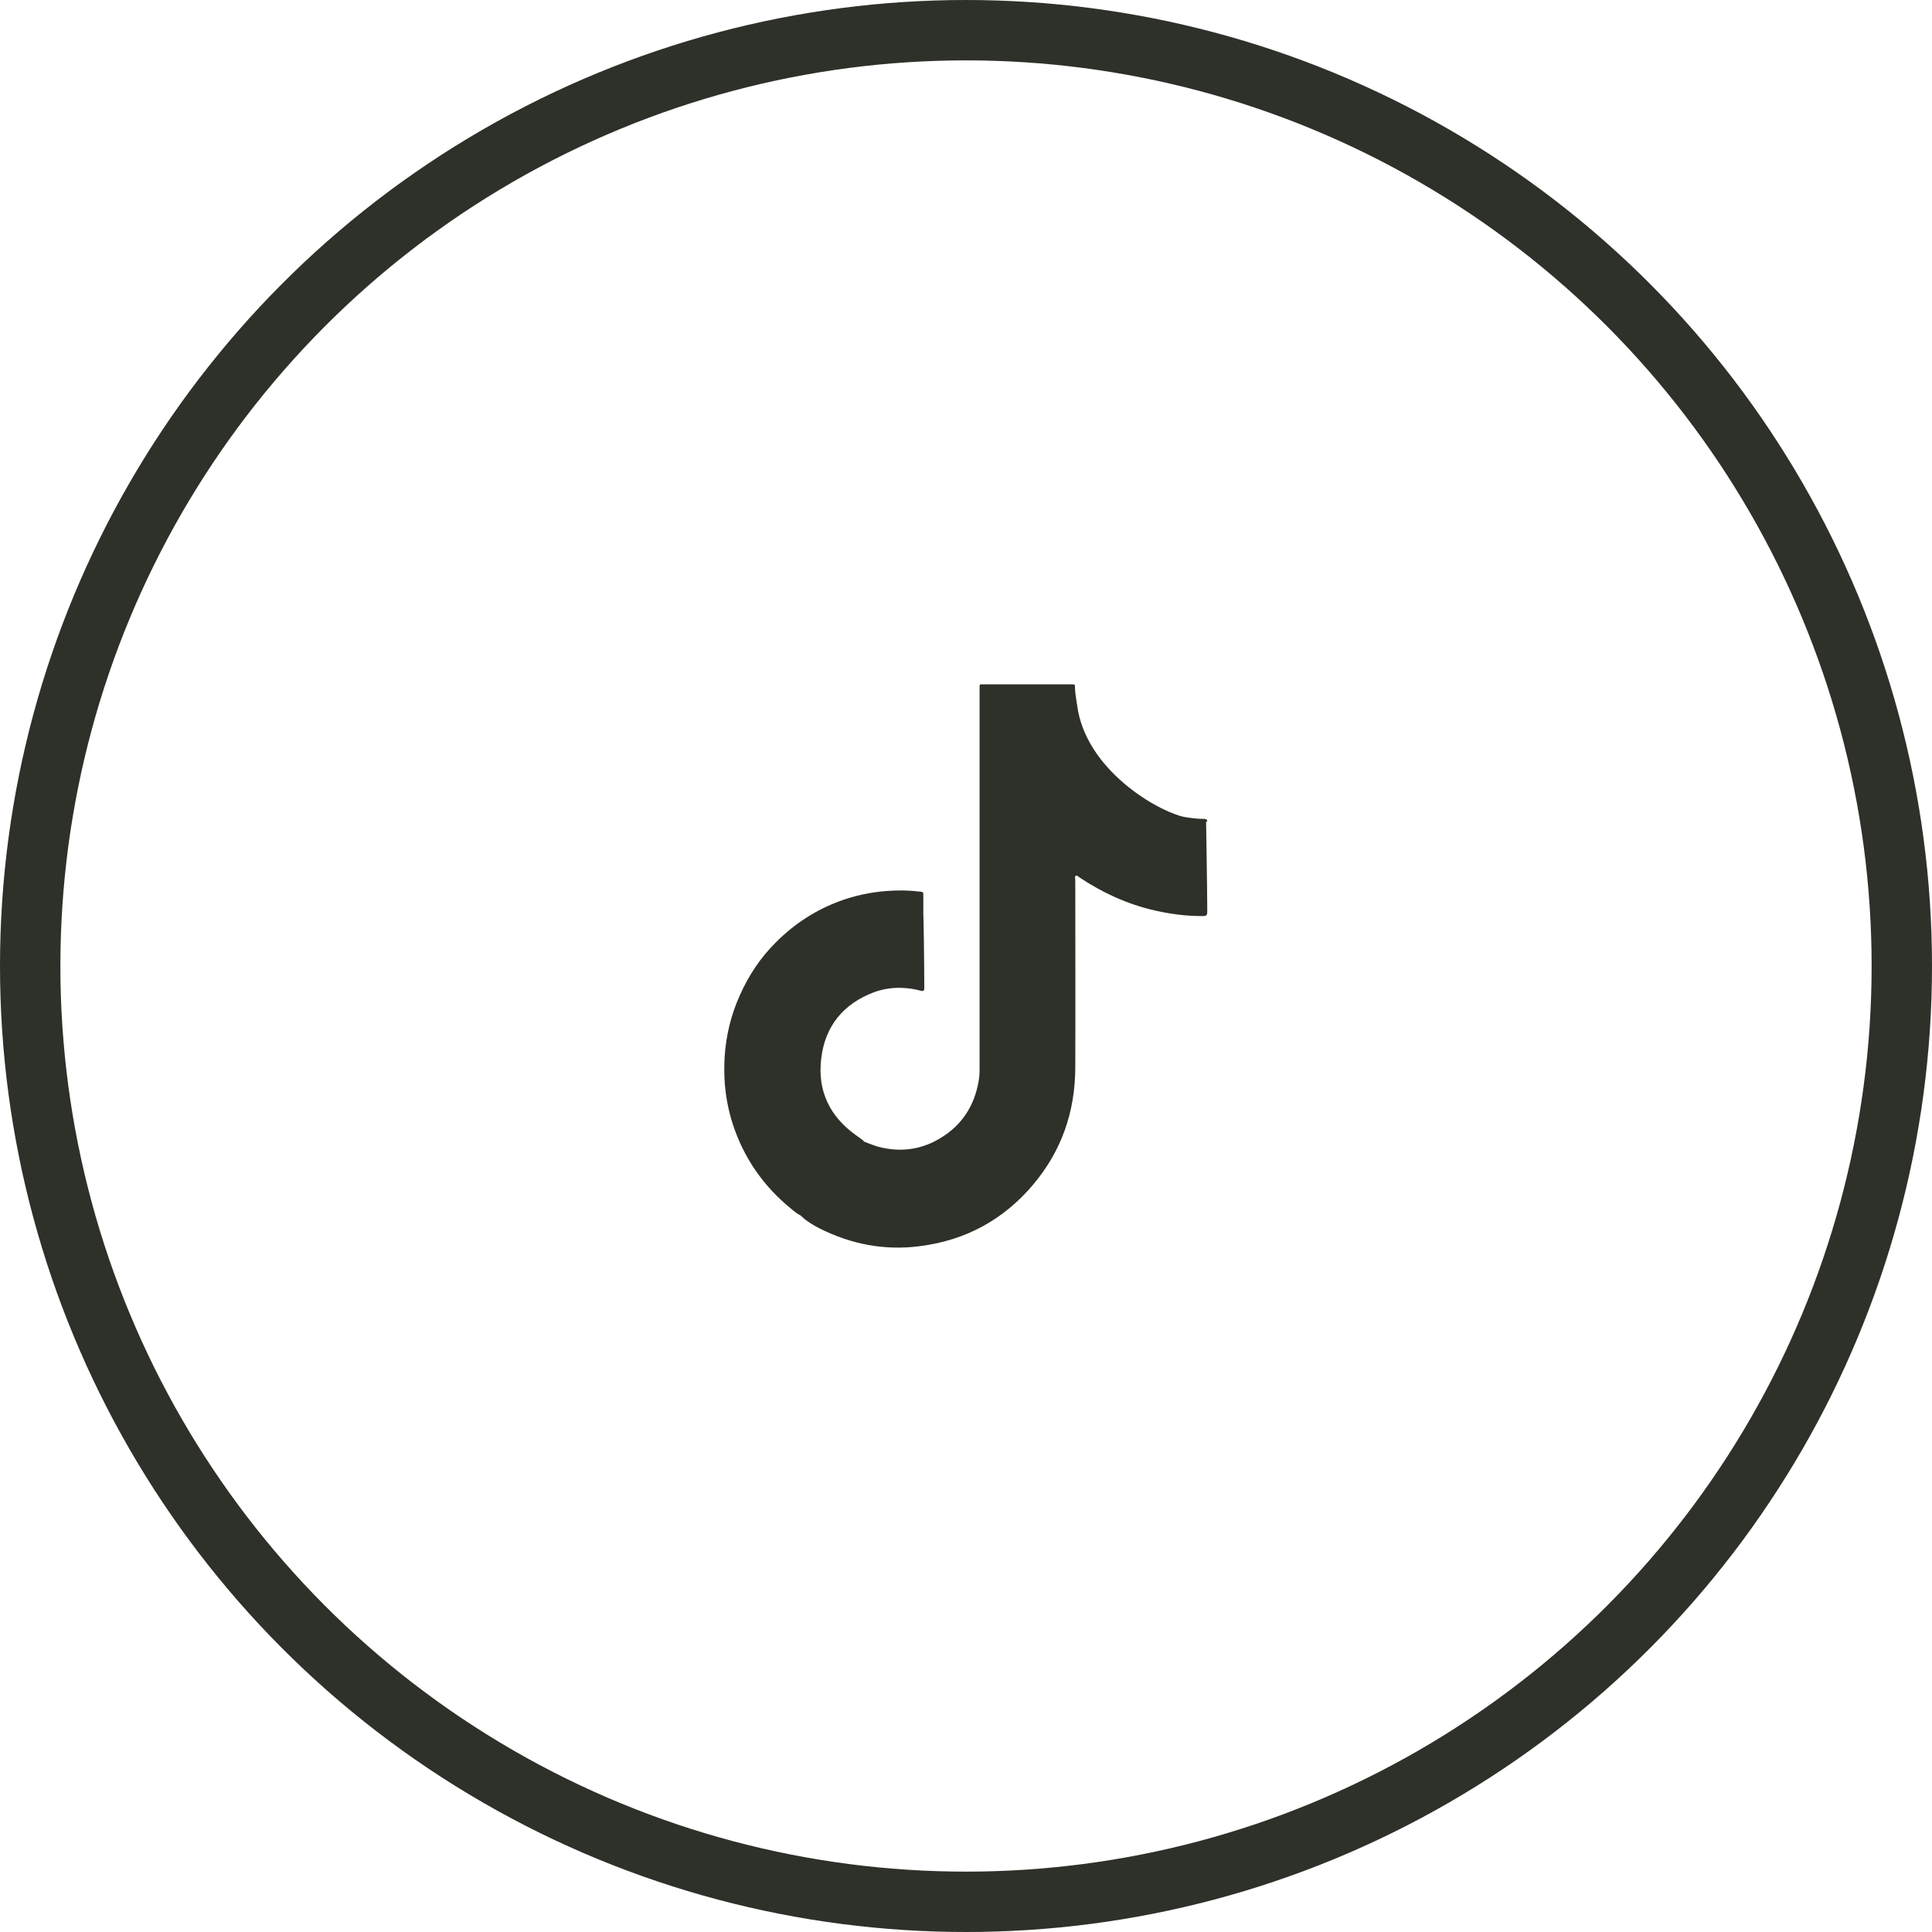
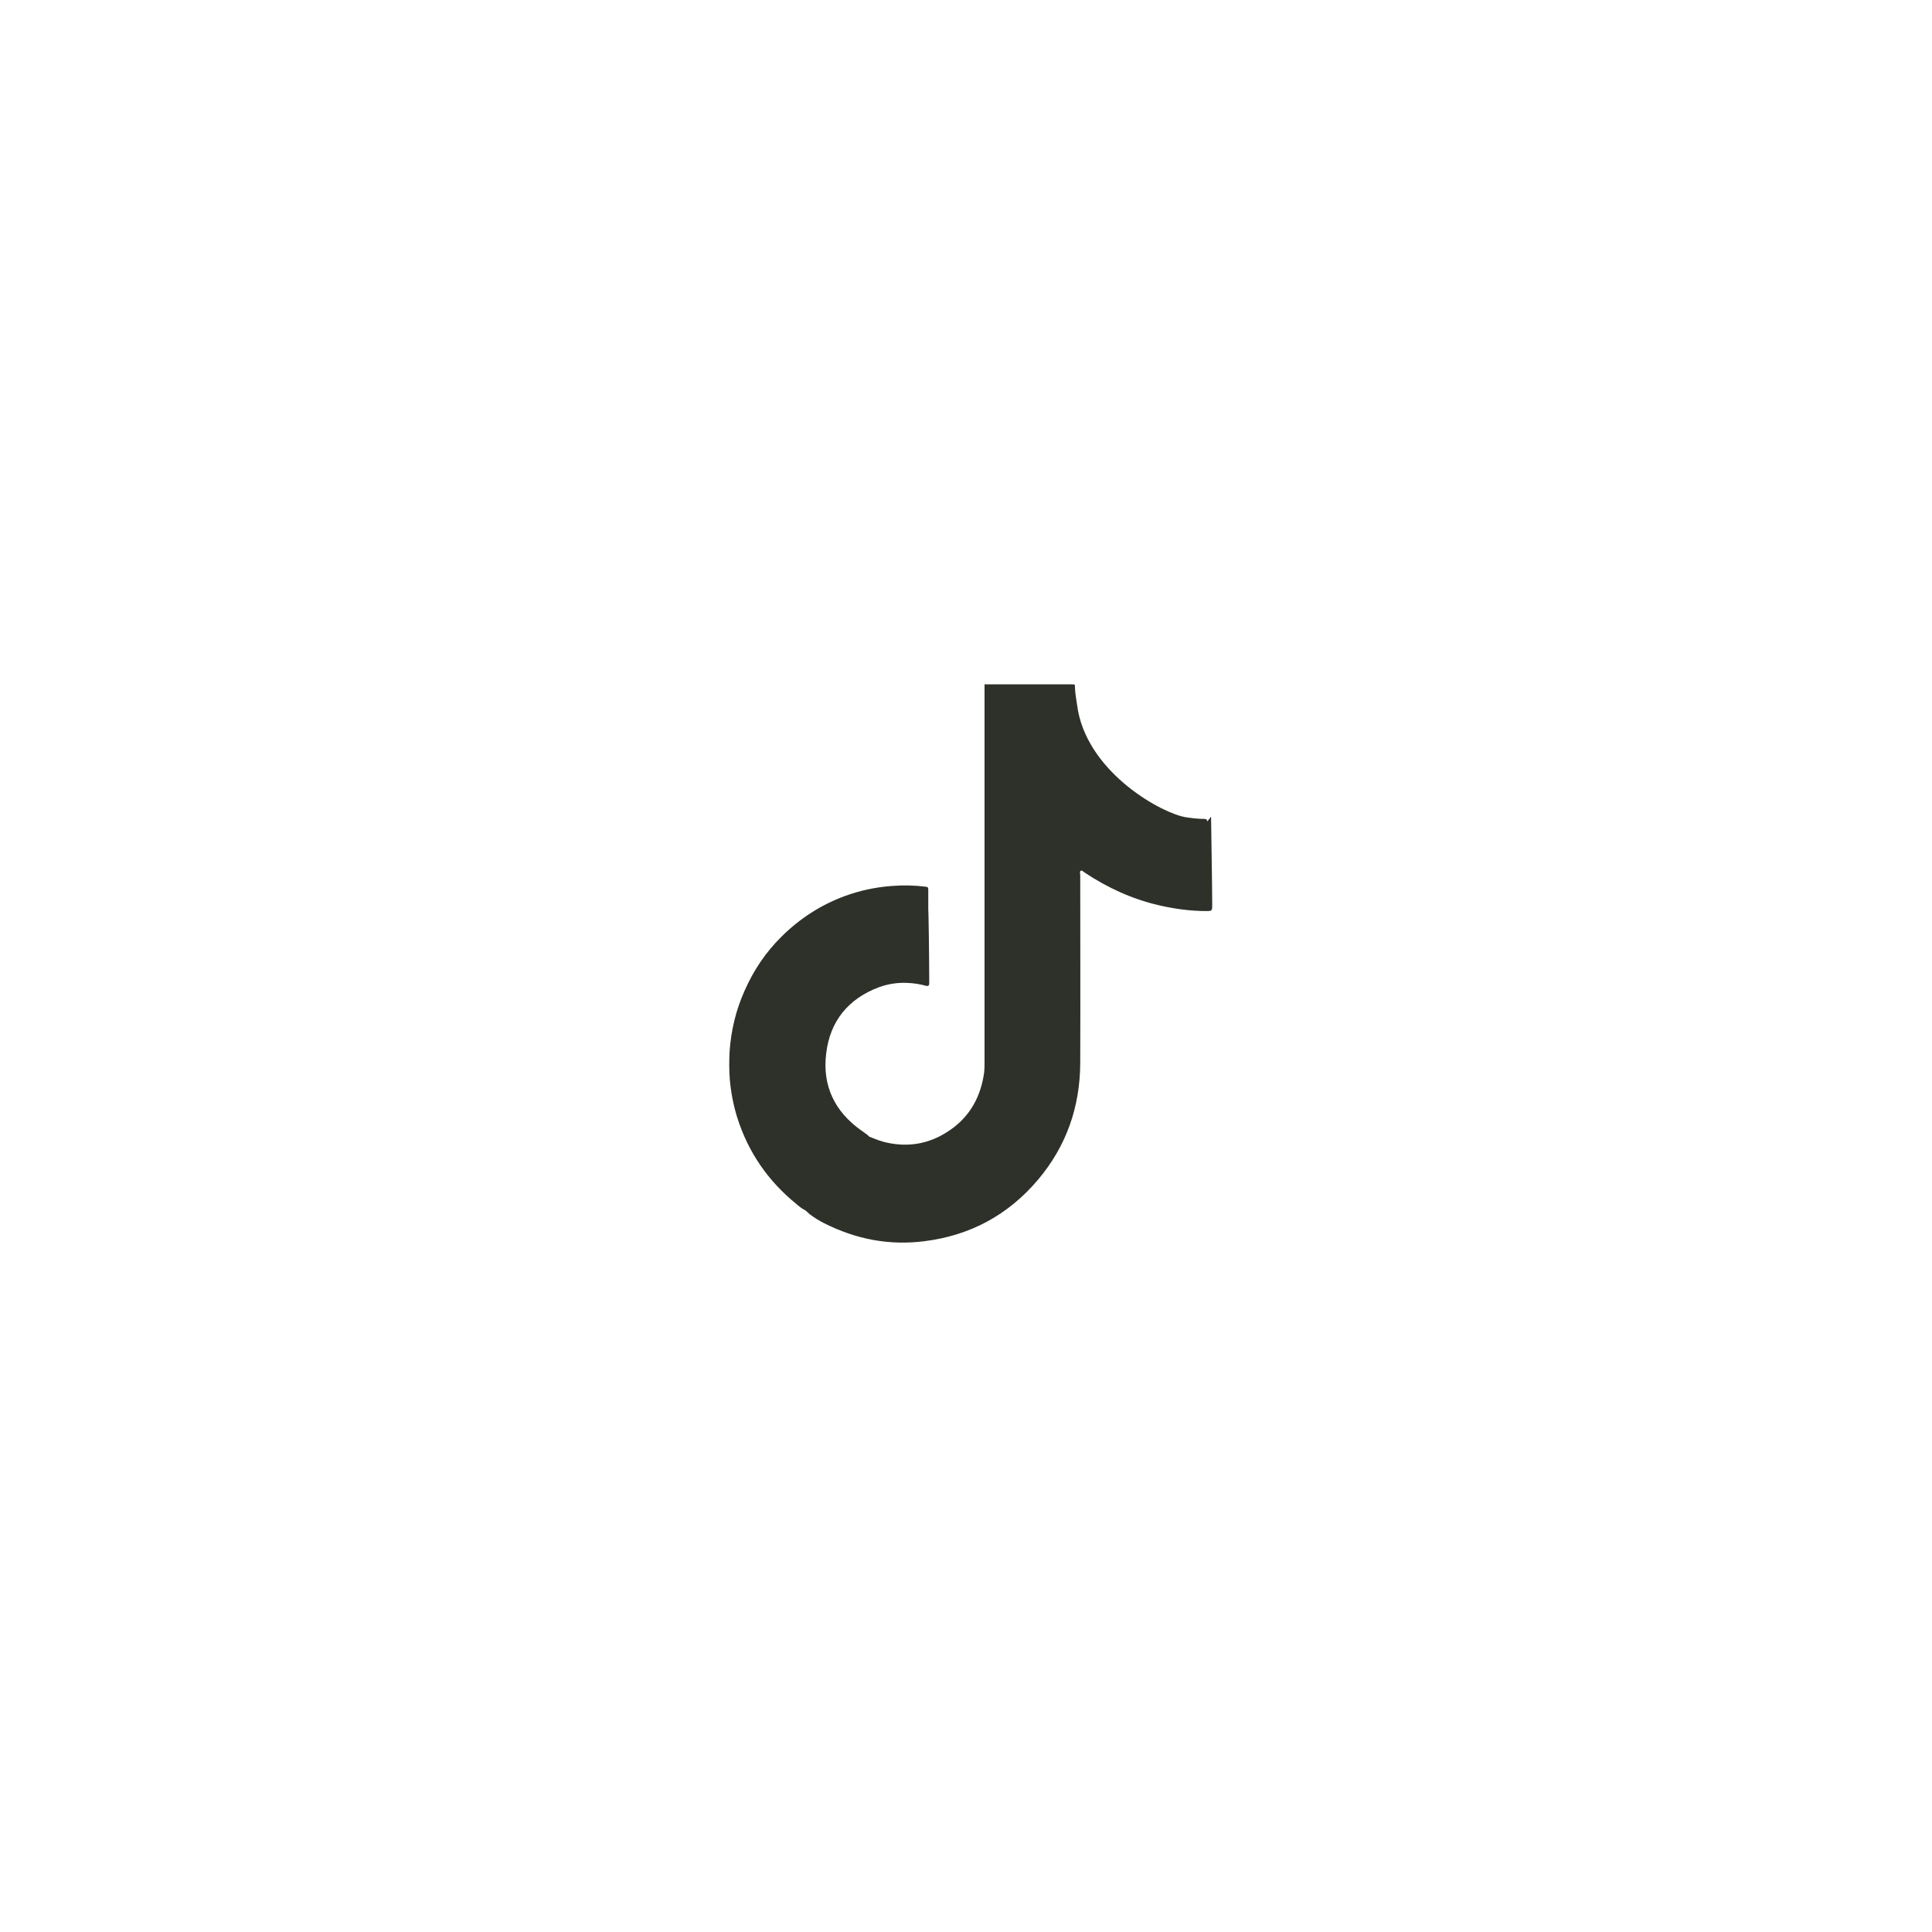
<svg xmlns="http://www.w3.org/2000/svg" id="Calque_1" data-name="Calque 1" width="11.289mm" height="11.289mm" version="1.1" viewBox="0 0 32 32">
  <defs>
    <style>
      .cls-1 {
        stroke: #2d3129;
      }

      .cls-1, .cls-2 {
        fill: none;
      }

      .cls-3 {
        clip-path: url(#clippath);
      }

      .cls-2, .cls-4 {
        stroke-width: 0px;
      }

      .cls-4 {
        fill: #2d3129;
      }
    </style>
    <clipPath id="clippath">
      <rect class="cls-2" width="32" height="32" />
    </clipPath>
  </defs>
  <g class="cls-3">
    <g>
-       <circle class="cls-1" cx="16" cy="16" r="15.5" />
-       <path class="cls-4" d="M19.996,13.607q0-.043-.043-.043c-.105,0-.206-.012-.311-.028-.373-.056-1.579-.701-1.786-1.758,0-.02-.051-.281-.051-.392,0-.048,0-.051-.047-.051h-1.451c-.093,0-.082-.012-.082.083v6.256c0,.079,0,.154-.016.234-.07.404-.272.721-.619.934-.296.186-.623.242-.965.17-.109-.02-.21-.063-.311-.103l-.023-.024c-.035-.028-.07-.051-.109-.079-.436-.309-.646-.737-.58-1.271.062-.542.37-.911.875-1.101.152-.055.311-.079.471-.071.105.004.206.02.307.048.035.008.054,0,.054-.04v-.04c0-.376-.012-1.192-.016-1.196v-.325c0-.032-.015-.036-.039-.04-.191-.024-.381-.028-.572-.012-.265.02-.521.075-.77.166-.397.146-.747.372-1.05.673-.261.257-.463.558-.611.895-.144.321-.226.661-.249,1.014-.008.154-.008.305.004.459.019.21.058.42.121.622.183.582.513,1.057.98,1.437.047.04.093.079.152.107.023.02.047.043.07.063.078.059.156.107.241.15.525.265,1.078.372,1.661.297.759-.095,1.389-.436,1.883-1.022.467-.554.693-1.204.696-1.928.004-1.038,0-2.079,0-3.116,0-.024-.015-.059.012-.071.019-.008.043.02.062.032.381.253.79.44,1.233.542.257.059.517.095.786.095.082,0,.093-.004.093-.087,0-.368-.019-1.378-.019-1.477" />
+       <path class="cls-4" d="M19.996,13.607q0-.043-.043-.043c-.105,0-.206-.012-.311-.028-.373-.056-1.579-.701-1.786-1.758,0-.02-.051-.281-.051-.392,0-.048,0-.051-.047-.051h-1.451v6.256c0,.079,0,.154-.016.234-.07.404-.272.721-.619.934-.296.186-.623.242-.965.17-.109-.02-.21-.063-.311-.103l-.023-.024c-.035-.028-.07-.051-.109-.079-.436-.309-.646-.737-.58-1.271.062-.542.37-.911.875-1.101.152-.055.311-.079.471-.071.105.004.206.02.307.048.035.008.054,0,.054-.04v-.04c0-.376-.012-1.192-.016-1.196v-.325c0-.032-.015-.036-.039-.04-.191-.024-.381-.028-.572-.012-.265.02-.521.075-.77.166-.397.146-.747.372-1.05.673-.261.257-.463.558-.611.895-.144.321-.226.661-.249,1.014-.008.154-.008.305.004.459.019.21.058.42.121.622.183.582.513,1.057.98,1.437.047.04.093.079.152.107.023.02.047.043.07.063.078.059.156.107.241.15.525.265,1.078.372,1.661.297.759-.095,1.389-.436,1.883-1.022.467-.554.693-1.204.696-1.928.004-1.038,0-2.079,0-3.116,0-.024-.015-.059.012-.071.019-.008.043.02.062.032.381.253.79.44,1.233.542.257.059.517.095.786.095.082,0,.093-.004.093-.087,0-.368-.019-1.378-.019-1.477" />
    </g>
  </g>
</svg>